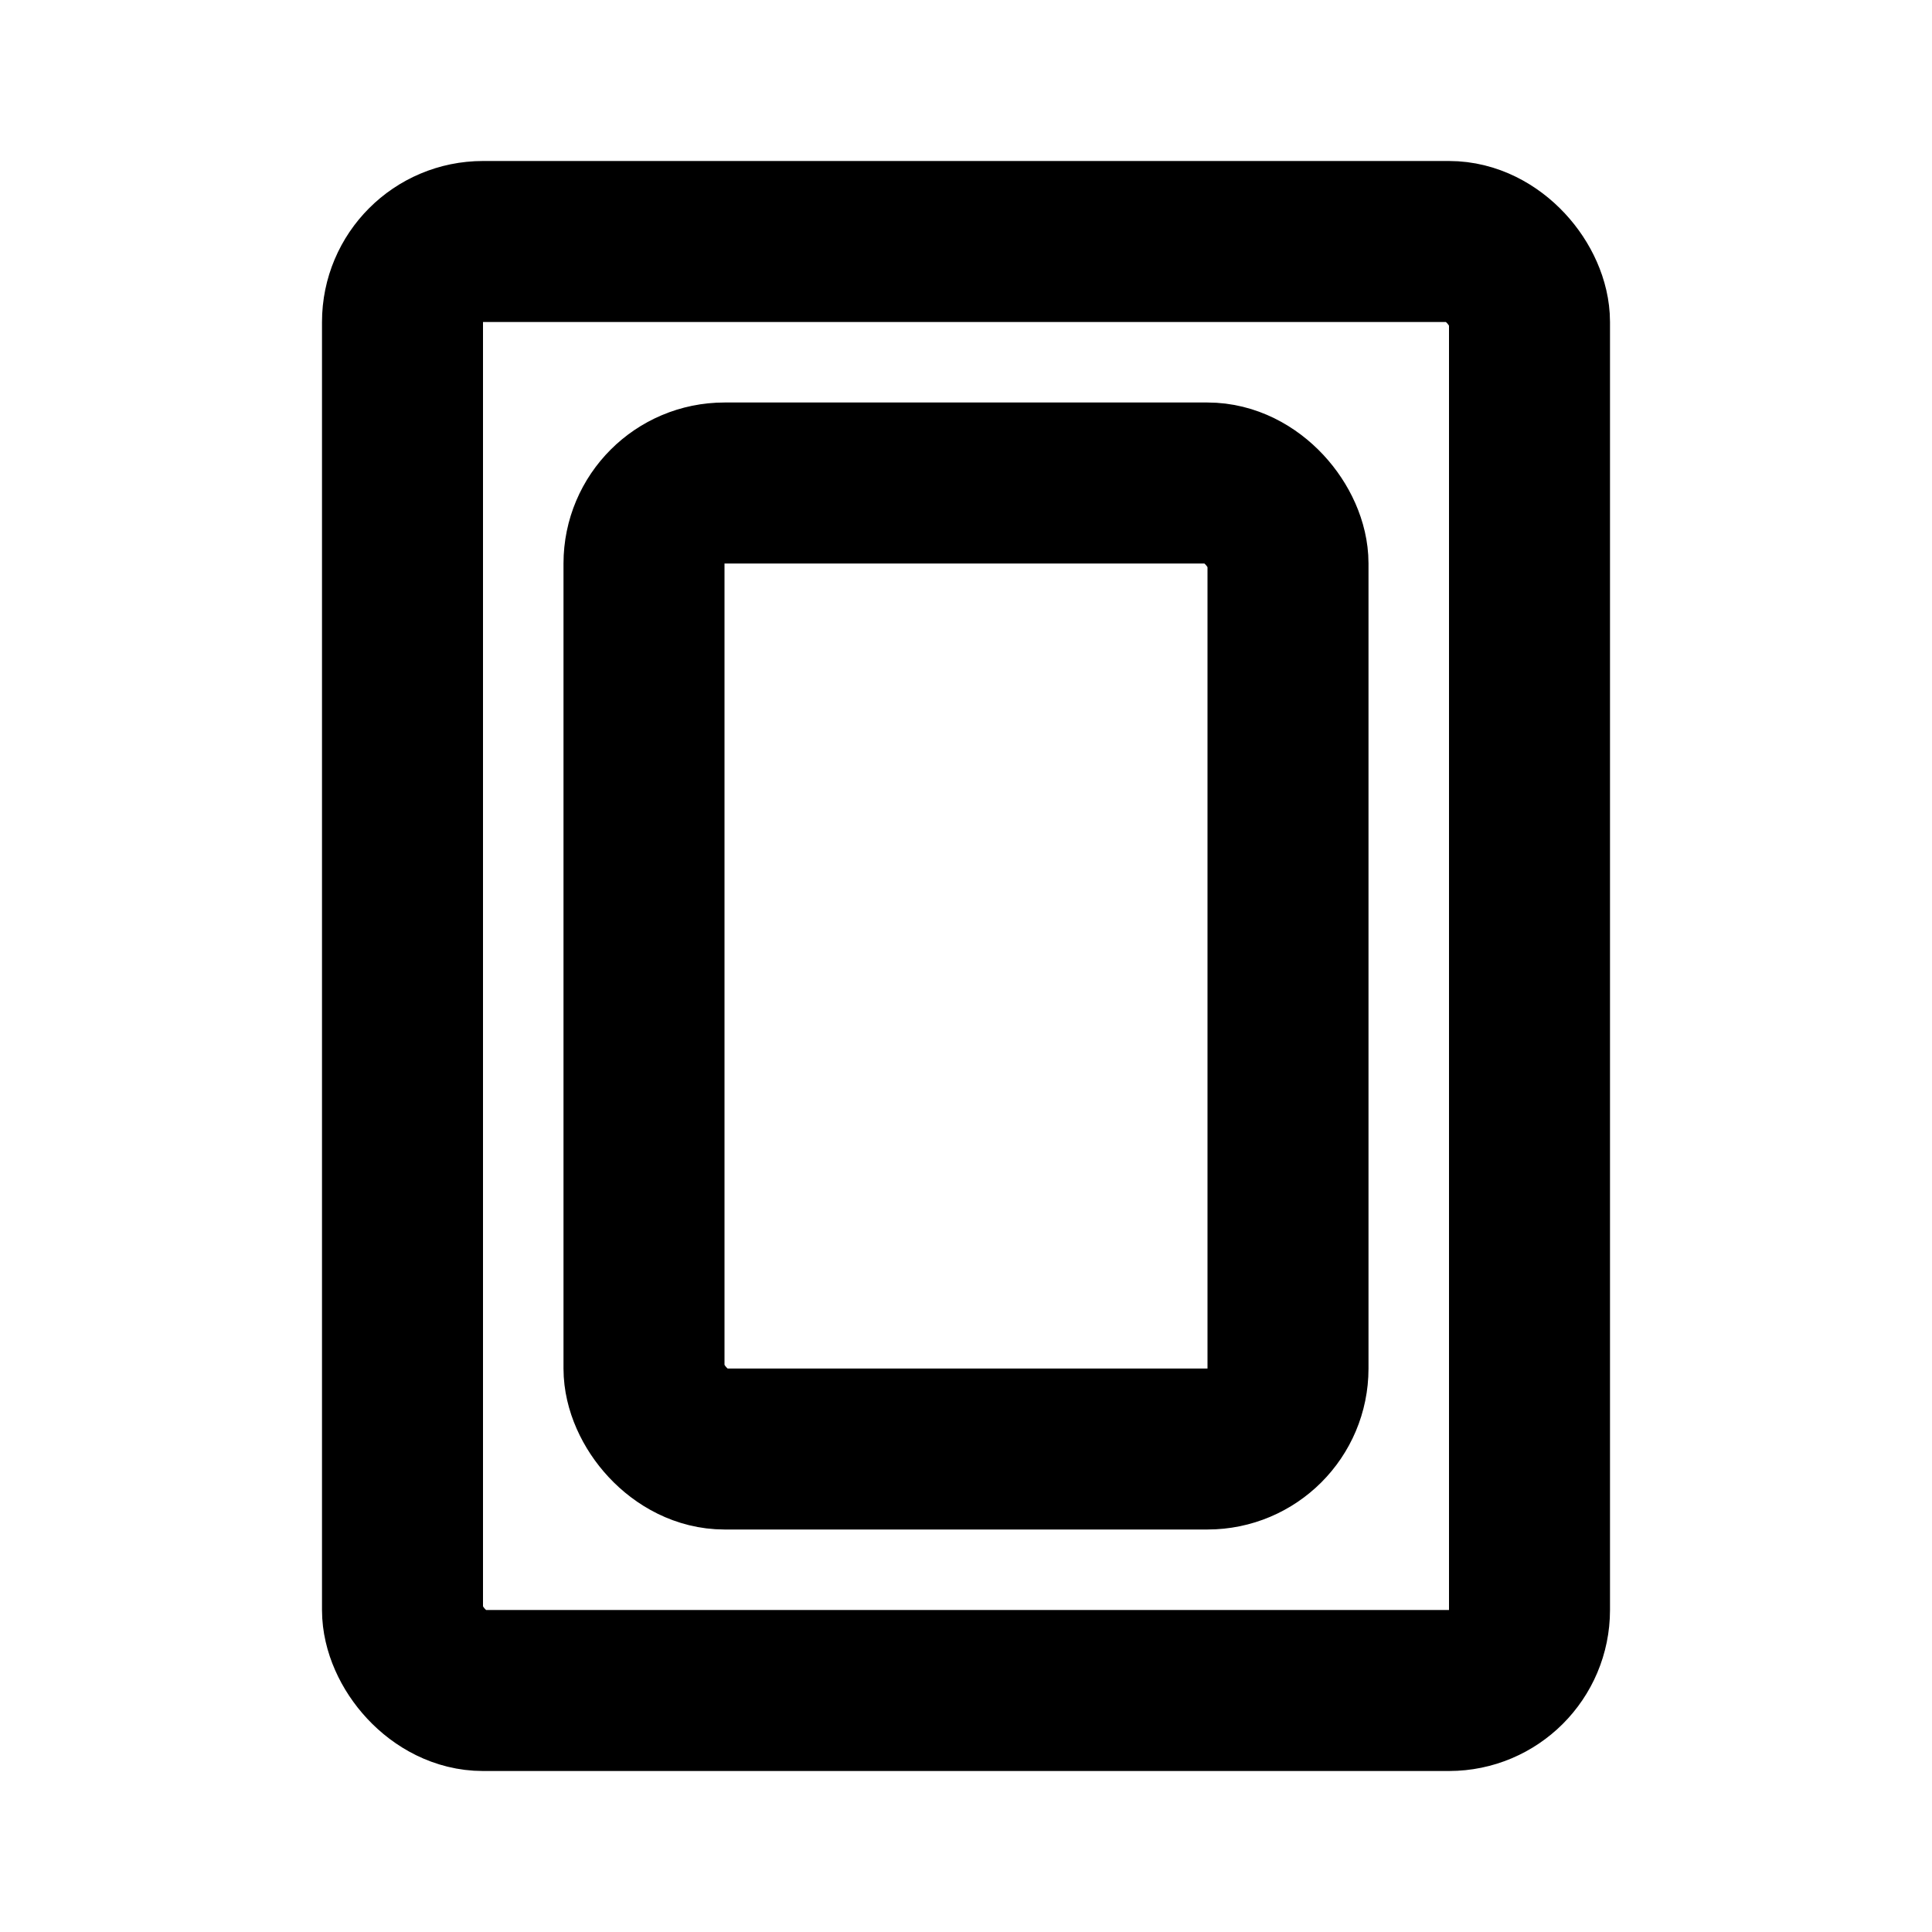
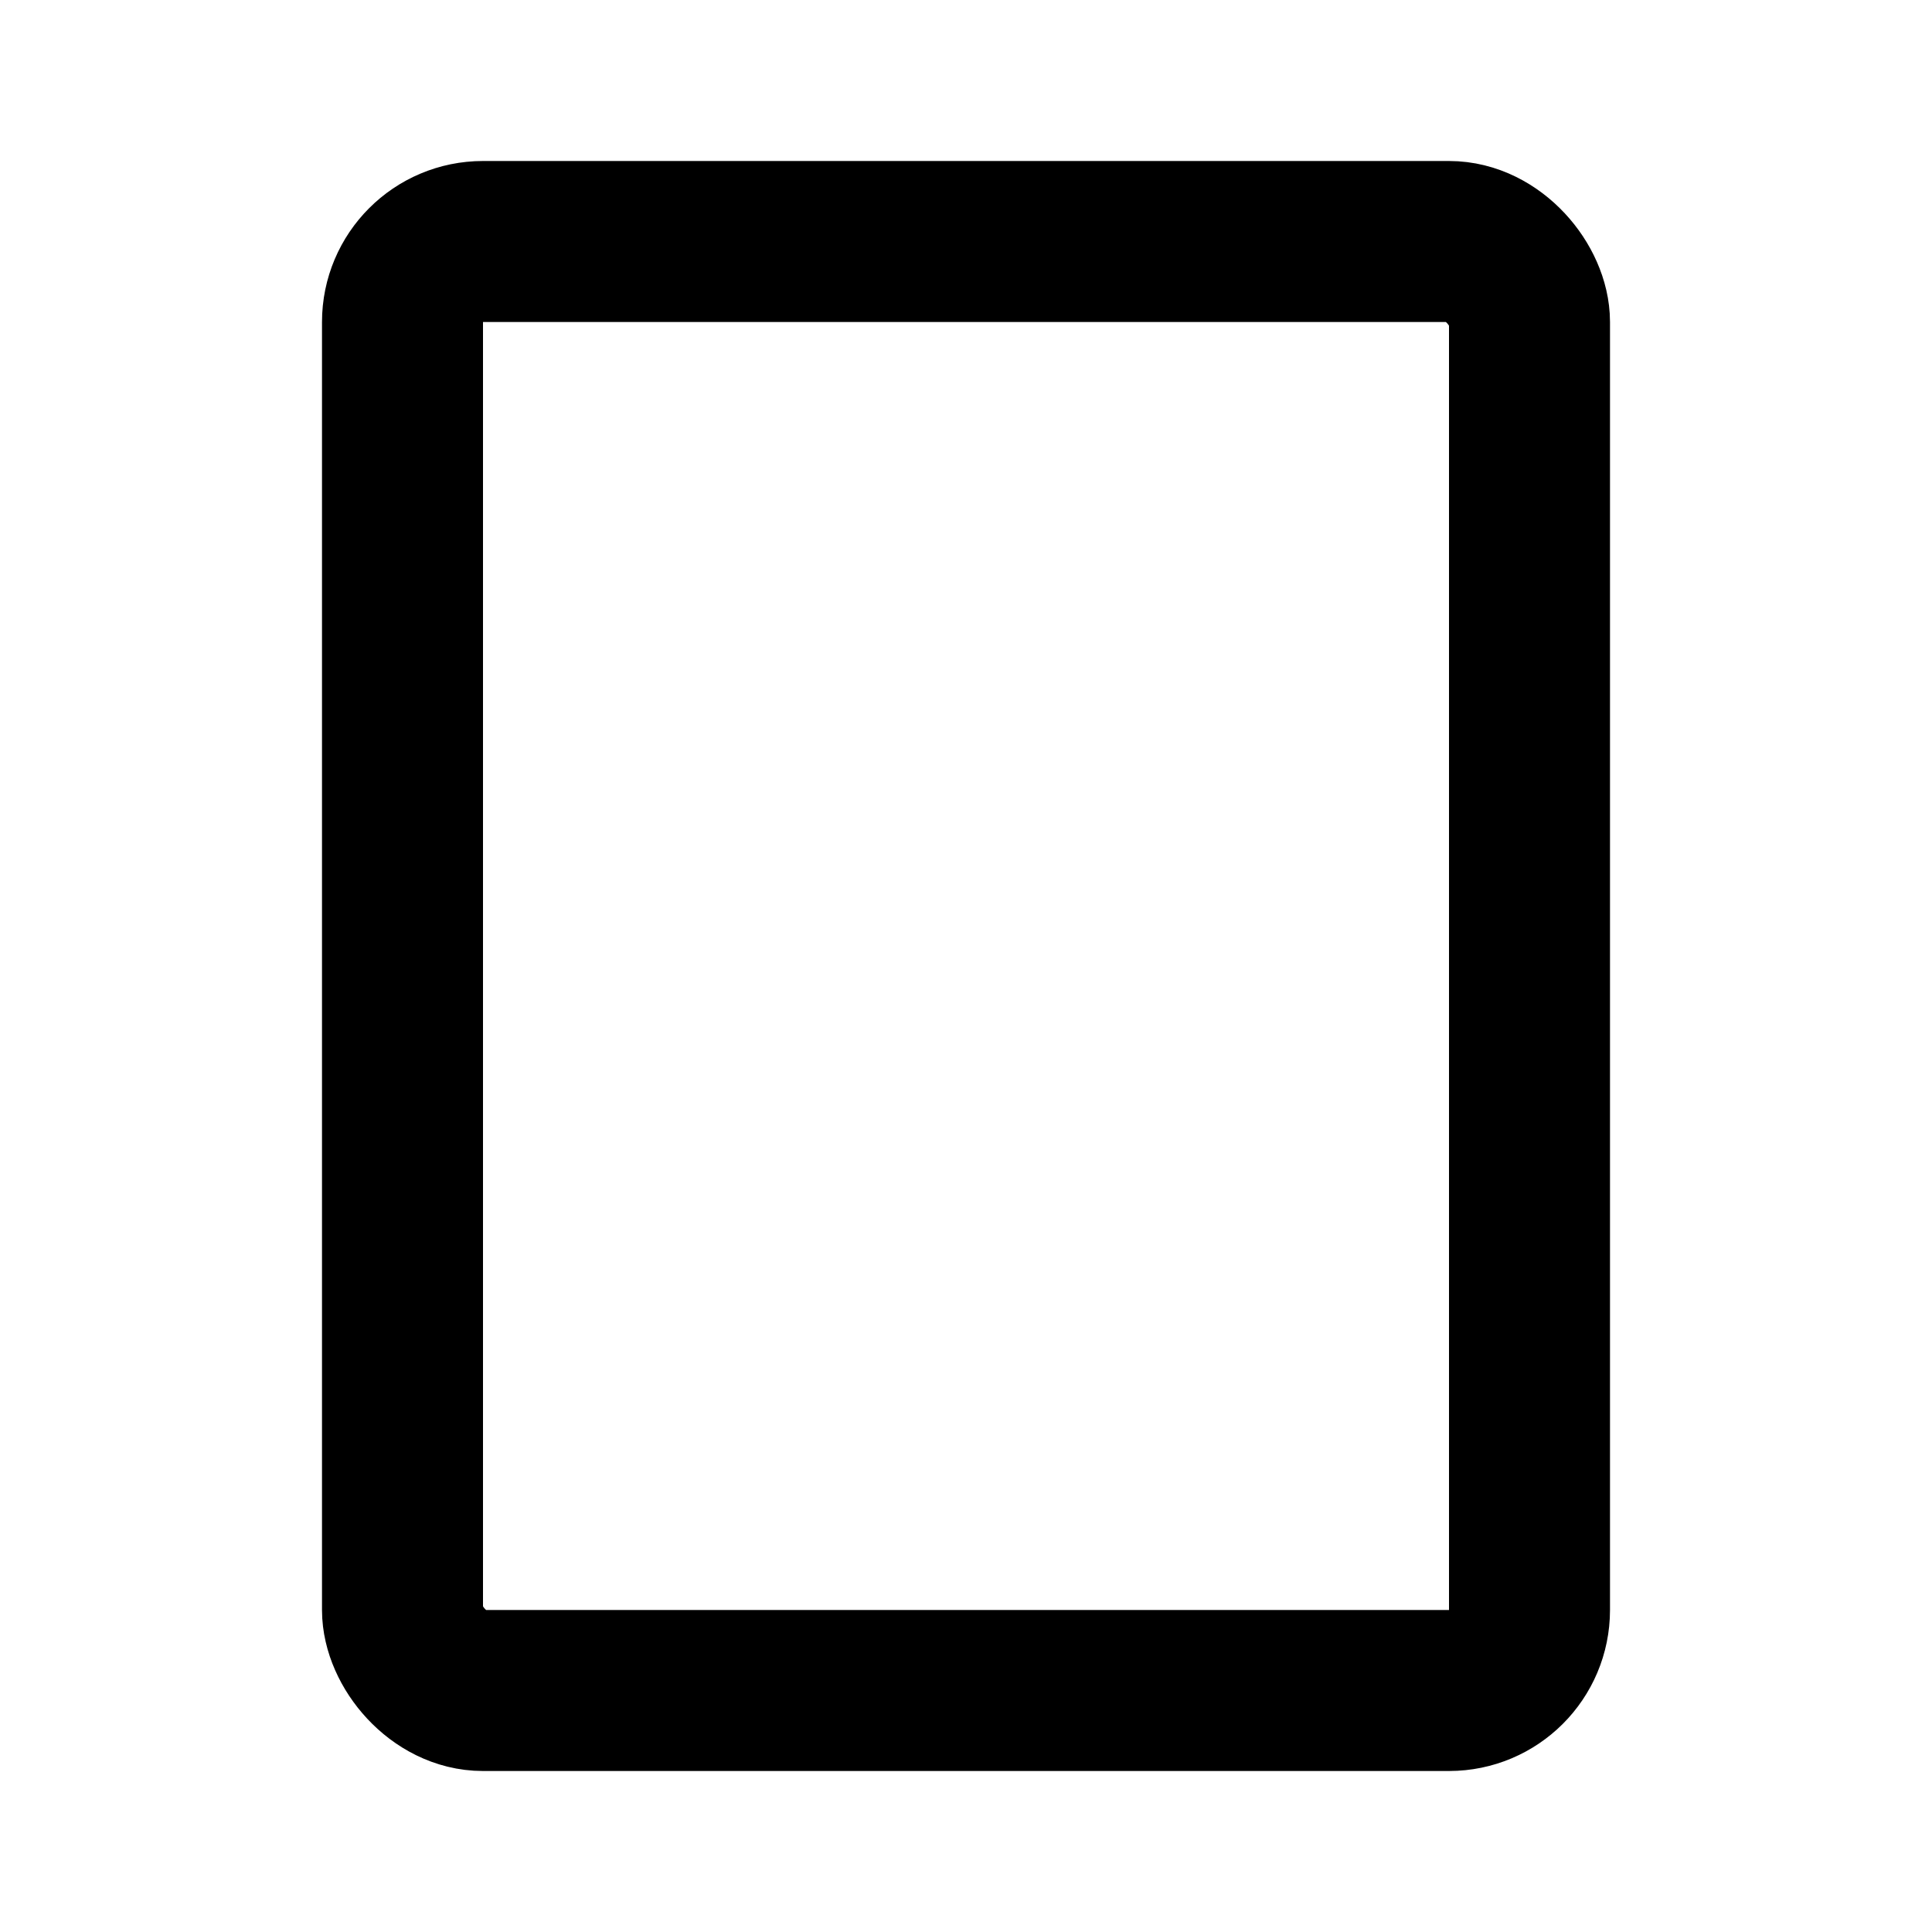
<svg xmlns="http://www.w3.org/2000/svg" viewBox="0 0 24 24" fill="none" stroke="currentColor" stroke-width="2">
  <rect x="5" y="3" width="14" height="18" rx="1" />
-   <rect x="8" y="6" width="8" height="12" rx="1" />
</svg>